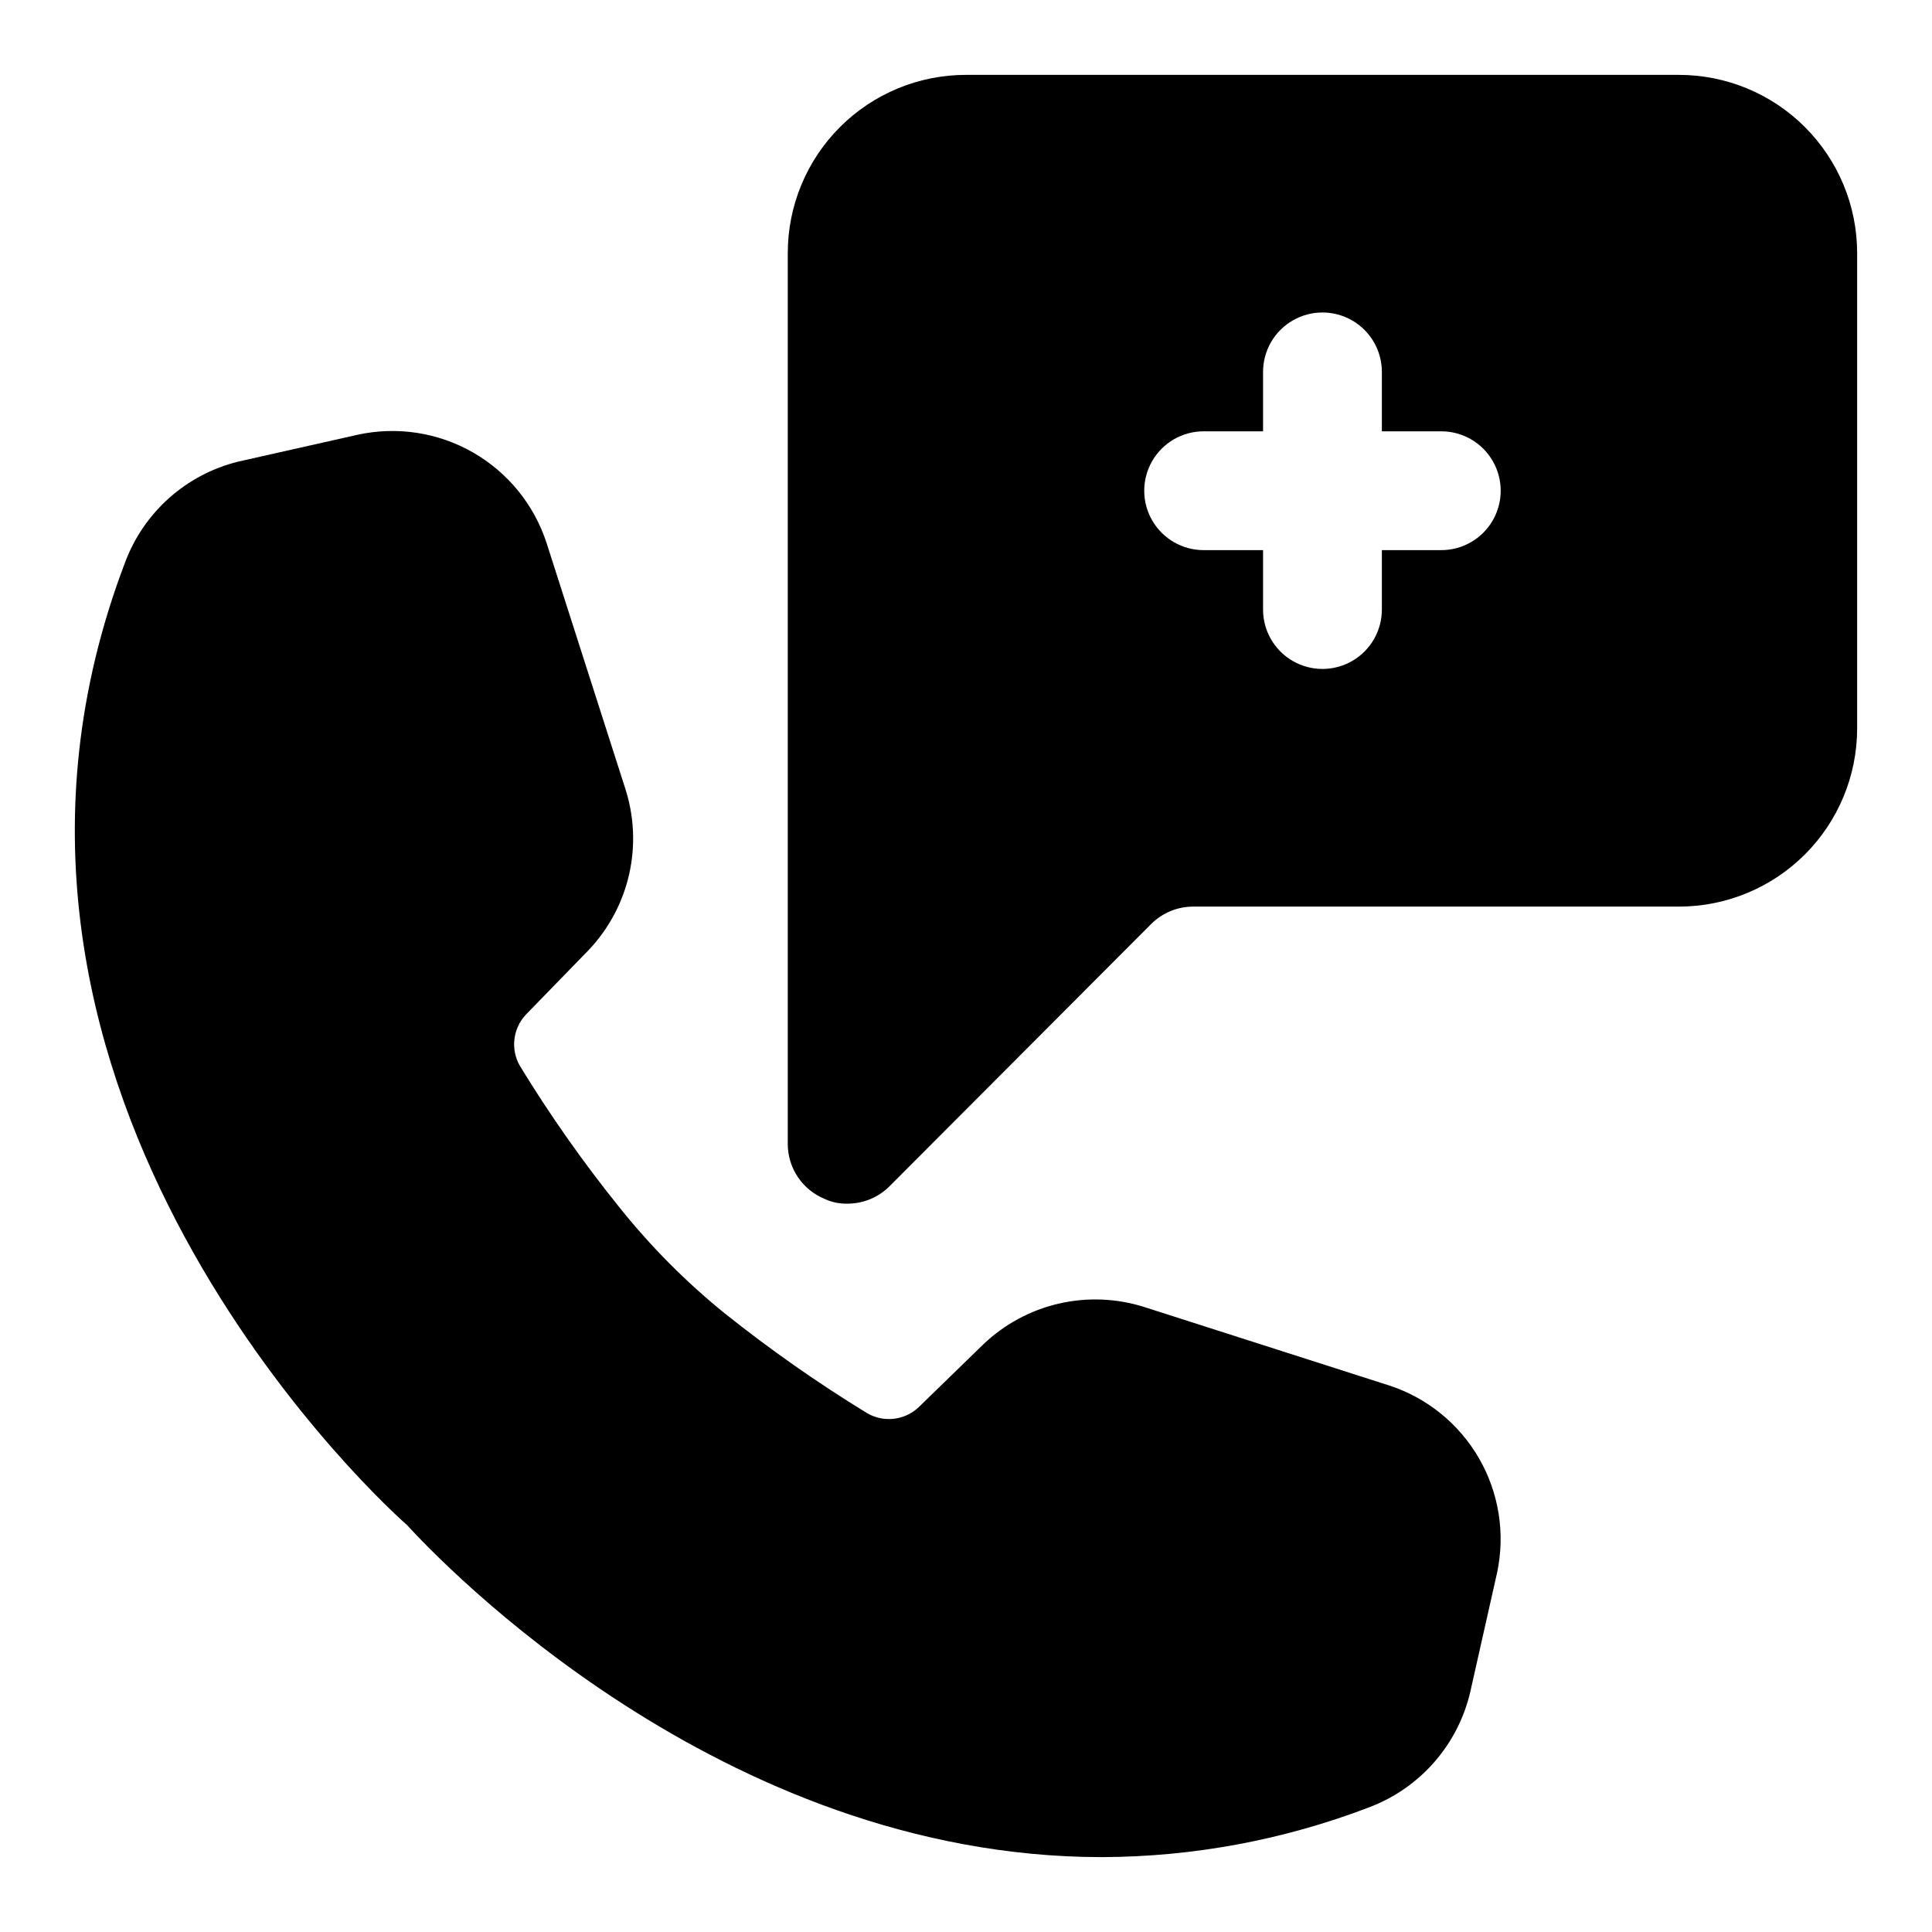
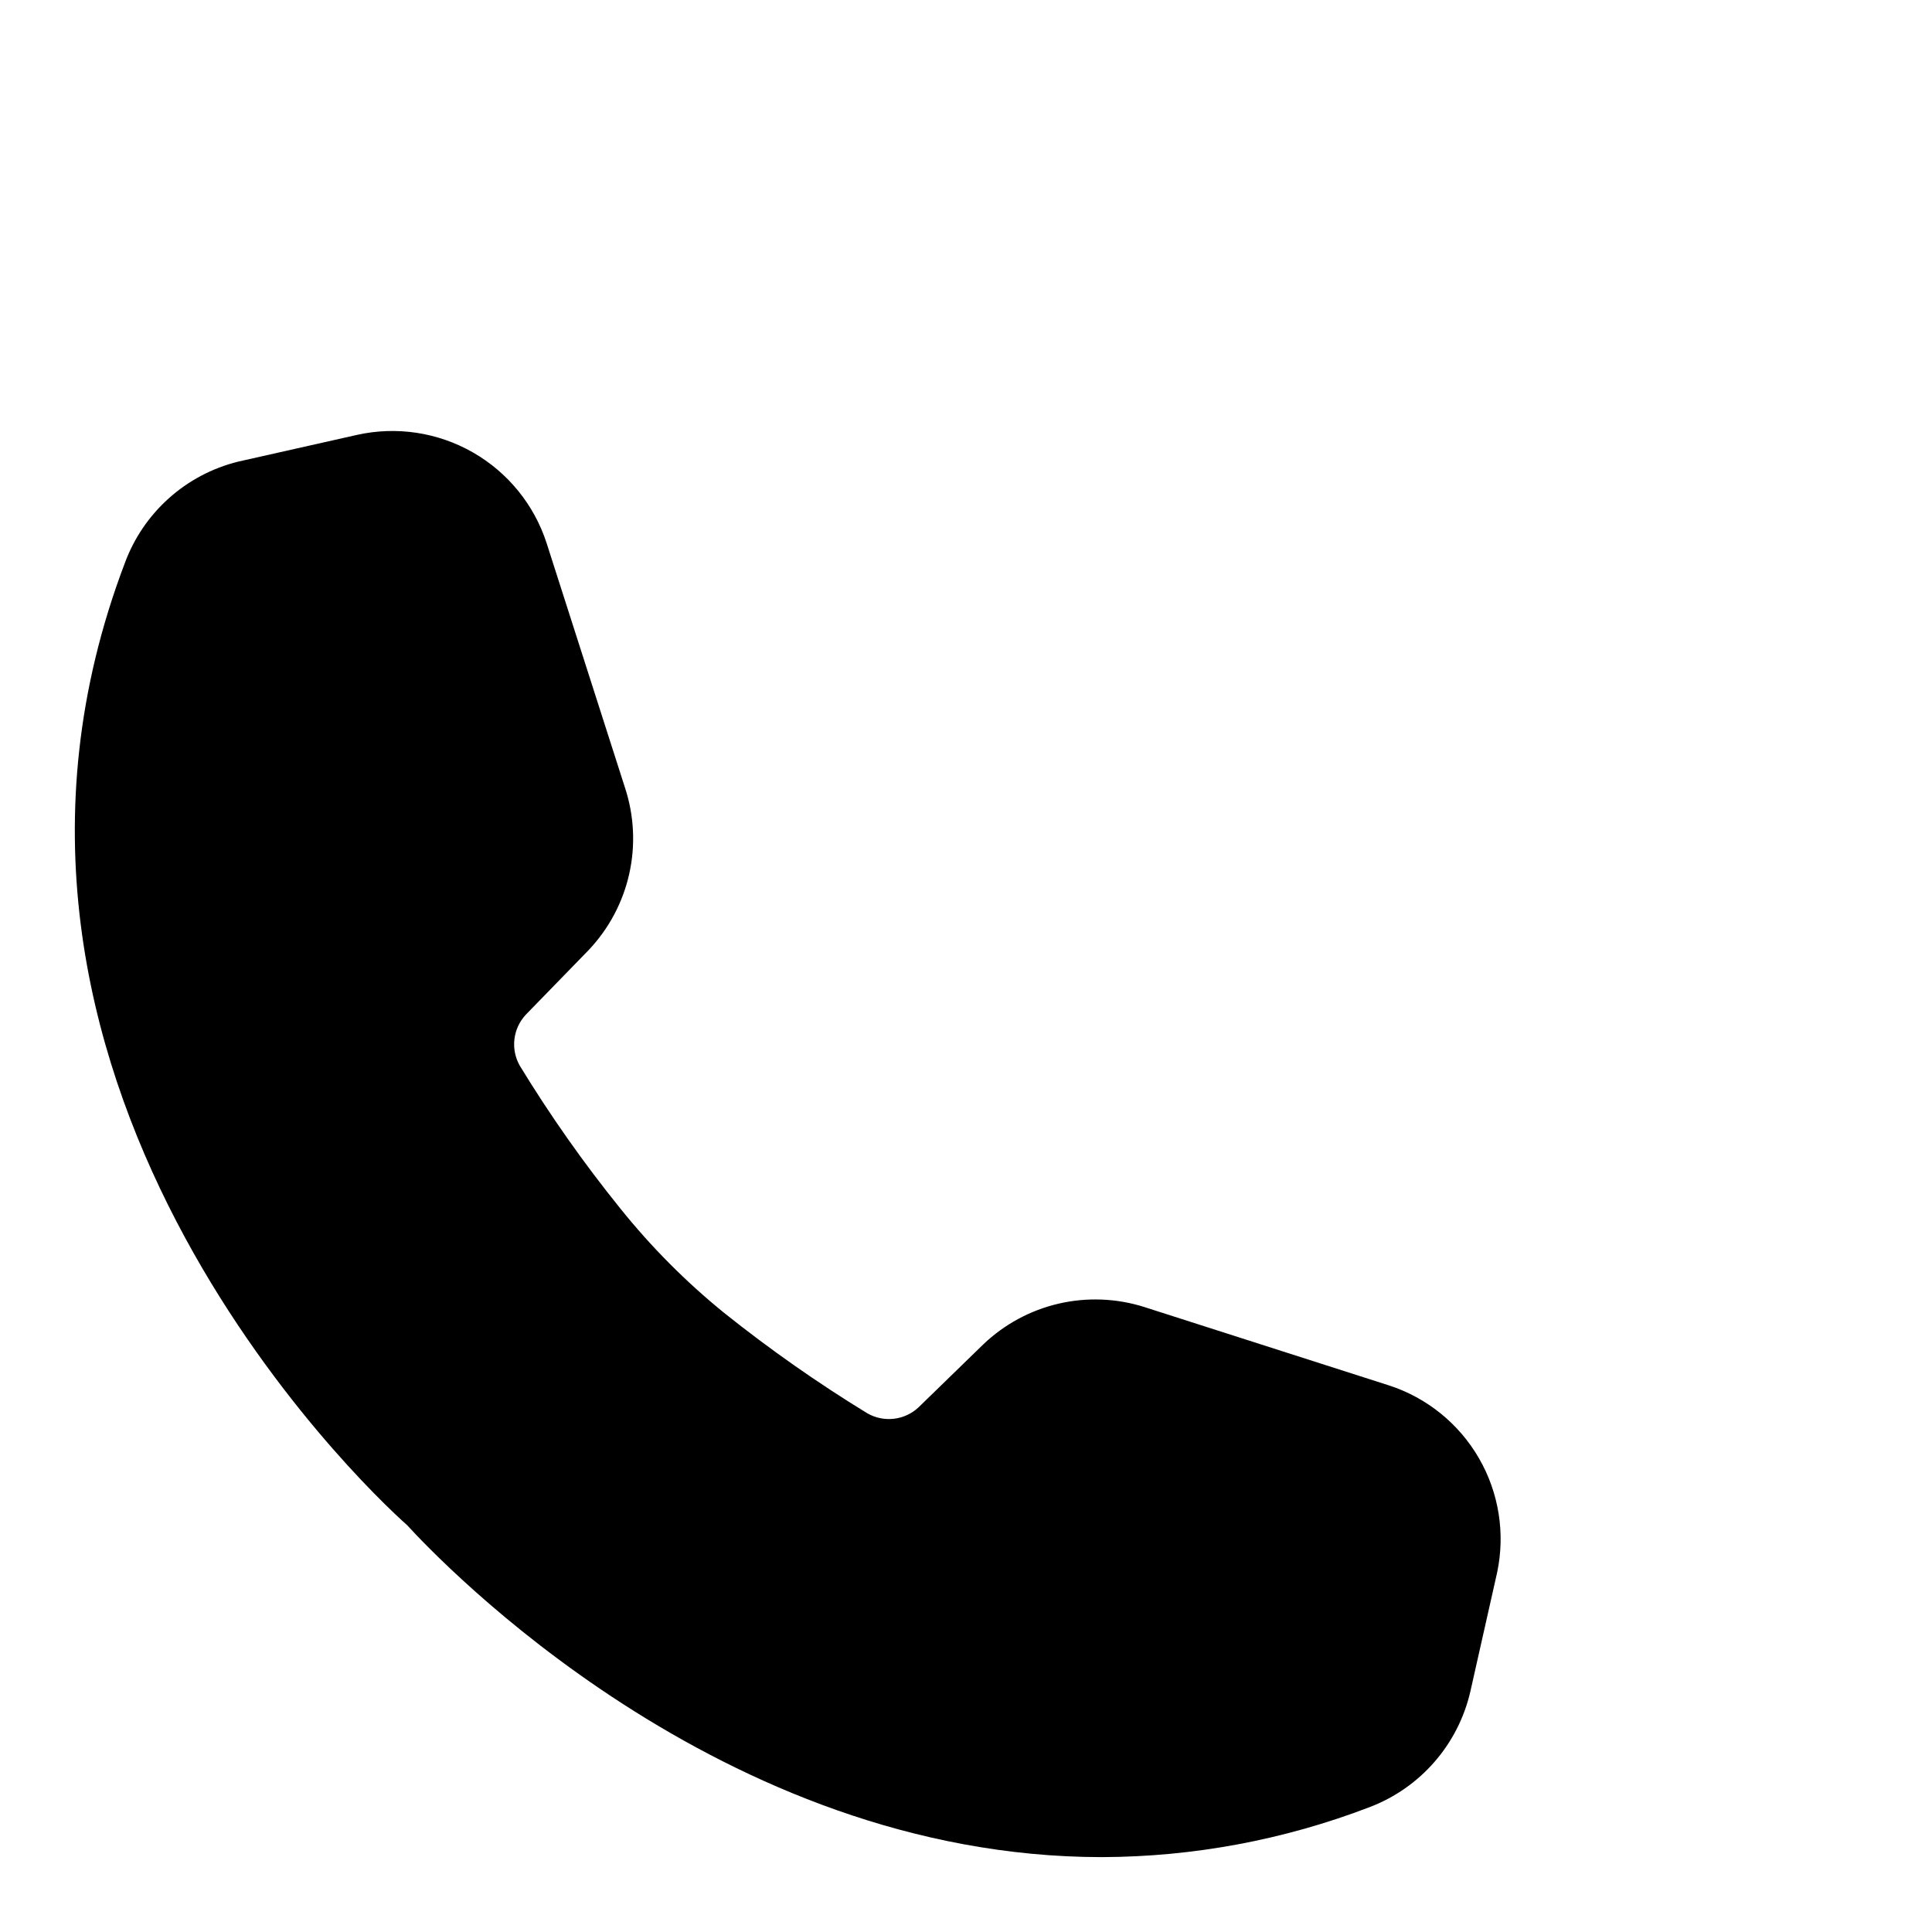
<svg xmlns="http://www.w3.org/2000/svg" fill="#000000" width="800px" height="800px" version="1.1" viewBox="144 144 512 512">
  <g>
    <path d="m512.1 511.15-64.867-20.781c-7.348-2.324-15.184-2.629-22.691-0.887-7.508 1.746-14.406 5.477-19.977 10.805l-17.16 16.688c-3.68 3.434-9.168 4.07-13.539 1.574-13.191-8.066-25.863-16.953-37.941-26.605-10.145-8.23-19.383-17.52-27.555-27.711-9.684-12-18.574-24.621-26.605-37.785-2.5-4.371-1.859-9.859 1.574-13.539l16.688-17.16v-0.004c5.328-5.629 9.035-12.598 10.727-20.164 1.691-7.566 1.301-15.453-1.121-22.816l-20.785-64.863c-3.305-10.168-10.285-18.738-19.57-24.035-9.289-5.301-20.215-6.945-30.652-4.621l-31.488 7.086c-13.875 3.418-25.145 13.508-30.07 26.922-51.484 135.55 62.977 244.5 74.785 254.89 8.5 9.289 82.969 88.012 184.2 88.012 24.223-0.078 48.23-4.559 70.852-13.227 13.492-5.113 23.539-16.633 26.762-30.699l7.086-31.488c2.191-10.348 0.477-21.137-4.816-30.293-5.289-9.156-13.781-16.031-23.836-19.301z" />
-     <path d="m588.93 163.84h-188.93c-12.527 0-24.543 4.977-33.398 13.836-8.859 8.859-13.836 20.871-13.836 33.398v236.16c0.016 3.109 0.953 6.144 2.688 8.719 1.738 2.578 4.199 4.586 7.074 5.766 1.867 0.883 3.918 1.312 5.984 1.262 4.184 0.023 8.207-1.621 11.176-4.566l69.43-69.59h0.004c2.969-2.945 6.992-4.59 11.176-4.566h128.63c12.527 0 24.543-4.977 33.398-13.832 8.859-8.859 13.836-20.871 13.836-33.398v-125.95c0-12.527-4.977-24.539-13.836-33.398-8.855-8.859-20.871-13.836-33.398-13.836zm-62.977 125.95h-15.742v15.746c0 5.625-3 10.82-7.871 13.633-4.871 2.812-10.875 2.812-15.746 0s-7.871-8.008-7.871-13.633v-15.746h-15.742c-5.625 0-10.824-3-13.637-7.871-2.812-4.871-2.812-10.871 0-15.742 2.812-4.871 8.012-7.875 13.637-7.875h15.742v-15.742c0-5.625 3-10.824 7.871-13.637s10.875-2.812 15.746 0c4.871 2.812 7.871 8.012 7.871 13.637v15.742h15.742c5.625 0 10.824 3.004 13.637 7.875 2.812 4.871 2.812 10.871 0 15.742-2.812 4.871-8.012 7.871-13.637 7.871z" />
  </g>
</svg>